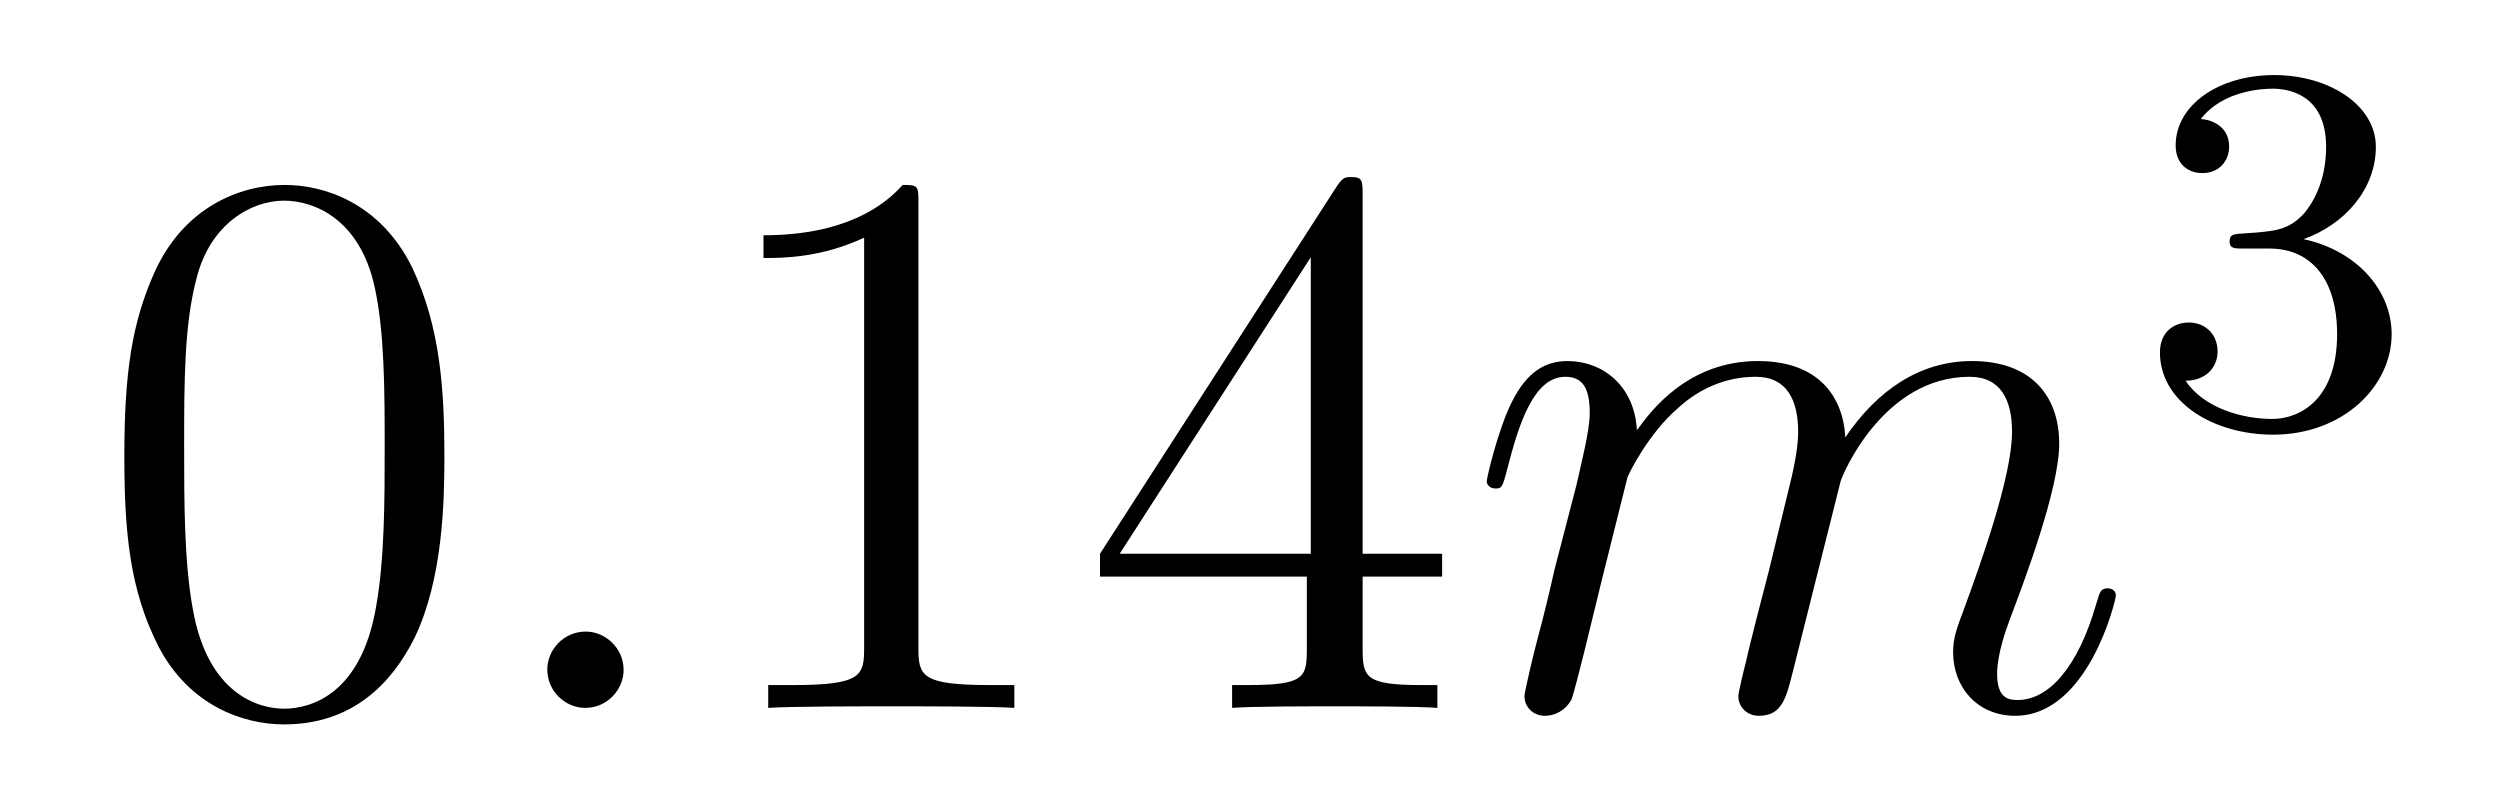
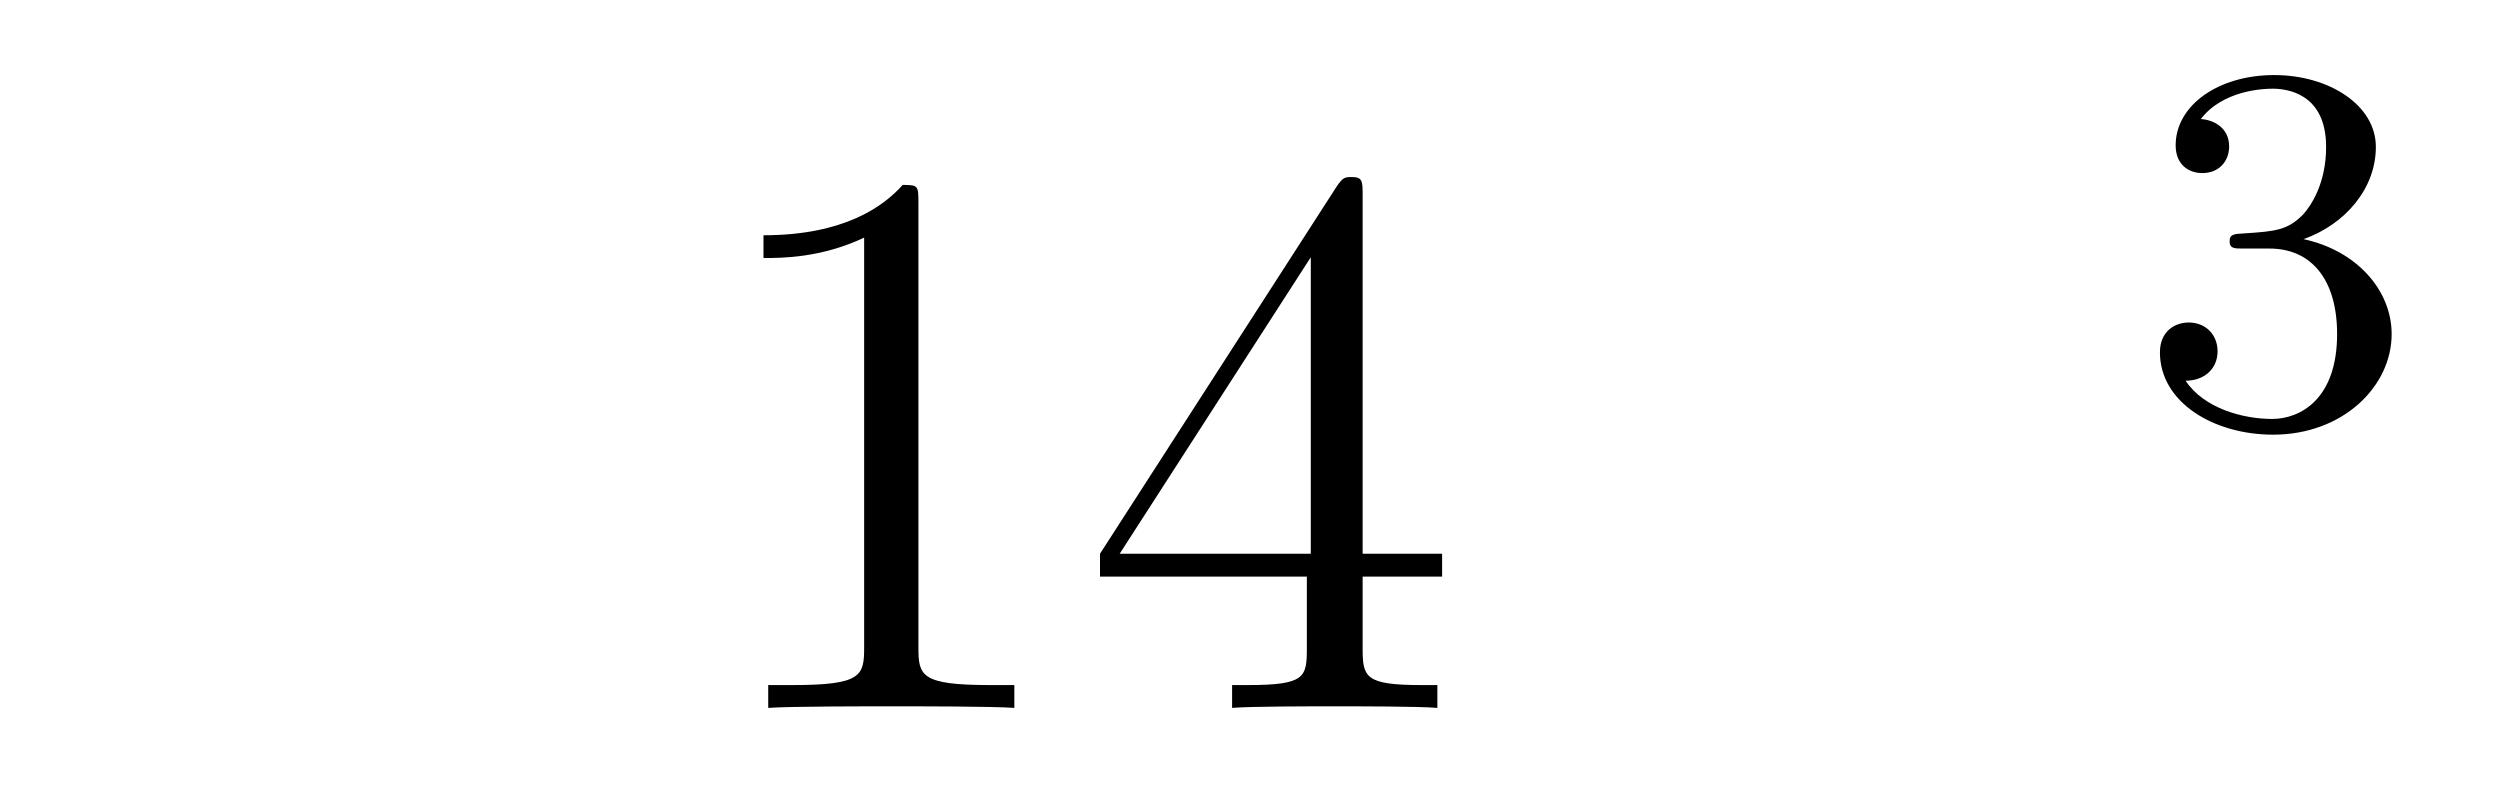
<svg xmlns="http://www.w3.org/2000/svg" version="1.1" width="38pt" height="12pt" viewBox="0 -12 38 12">
  <g id="page1">
    <g transform="matrix(1 0 0 -1 -127 653)">
-       <path d="M133.755 658.065C133.755 659.058 133.696 660.026 133.265 660.934C132.775 661.927 131.914 662.189 131.329 662.189C130.635 662.189 129.787 661.843 129.344 660.851C129.01 660.097 128.89 659.356 128.89 658.065C128.89 656.906 128.974 656.033 129.404 655.184C129.87 654.276 130.695 653.989 131.317 653.989C132.357 653.989 132.954 654.611 133.301 655.304C133.732 656.2 133.755 657.372 133.755 658.065ZM131.317 654.228C130.934 654.228 130.157 654.443 129.93 655.746C129.799 656.463 129.799 657.372 129.799 658.209C129.799 659.189 129.799 660.073 129.99 660.779C130.193 661.58 130.803 661.95 131.317 661.95C131.771 661.95 132.464 661.675 132.692 660.648C132.847 659.966 132.847 659.022 132.847 658.209C132.847 657.408 132.847 656.499 132.715 655.77C132.488 654.455 131.735 654.228 131.317 654.228Z" />
-       <path d="M136.479 654.814C136.479 655.16 136.191 655.4 135.905 655.4C135.558 655.4 135.319 655.113 135.319 654.826C135.319 654.479 135.606 654.24 135.893 654.24C136.239 654.24 136.479 654.527 136.479 654.814Z" />
      <path d="M140.96 661.902C140.96 662.178 140.96 662.189 140.721 662.189C140.434 661.867 139.836 661.424 138.605 661.424V661.078C138.88 661.078 139.478 661.078 140.135 661.388V655.16C140.135 654.73 140.099 654.587 139.047 654.587H138.677V654.24C138.999 654.264 140.159 654.264 140.553 654.264C140.948 654.264 142.096 654.264 142.418 654.24V654.587H142.048C140.996 654.587 140.96 654.73 140.96 655.16V661.902ZM147.712 662.022C147.712 662.249 147.712 662.309 147.545 662.309C147.45 662.309 147.414 662.309 147.318 662.166L143.72 656.583V656.236H146.864V655.148C146.864 654.706 146.84 654.587 145.967 654.587H145.728V654.24C146.003 654.264 146.947 654.264 147.282 654.264S148.573 654.264 148.848 654.24V654.587H148.609C147.748 654.587 147.712 654.706 147.712 655.148V656.236H148.92V656.583H147.712V662.022ZM146.924 661.09V656.583H144.019L146.924 661.09Z" />
-       <path d="M151.737 657.742C151.762 657.814 152.06 658.412 152.502 658.794C152.813 659.081 153.22 659.273 153.686 659.273C154.164 659.273 154.332 658.914 154.332 658.436C154.332 658.364 154.332 658.125 154.188 657.563L153.889 656.332C153.794 655.973 153.567 655.089 153.543 654.957C153.495 654.778 153.423 654.467 153.423 654.419C153.423 654.252 153.555 654.12 153.734 654.12C154.092 654.12 154.152 654.395 154.26 654.826L154.977 657.683C155.001 657.778 155.622 659.273 156.938 659.273C157.416 659.273 157.583 658.914 157.583 658.436C157.583 657.767 157.117 656.463 156.854 655.746C156.746 655.459 156.687 655.304 156.687 655.089C156.687 654.551 157.057 654.12 157.631 654.12C158.742 654.12 159.161 655.878 159.161 655.949C159.161 656.009 159.113 656.057 159.042 656.057C158.934 656.057 158.922 656.021 158.862 655.818C158.587 654.862 158.145 654.36 157.667 654.36C157.547 654.36 157.356 654.372 157.356 654.754C157.356 655.065 157.499 655.447 157.547 655.579C157.763 656.152 158.3 657.563 158.3 658.257C158.3 658.974 157.882 659.512 156.973 659.512C156.173 659.512 155.527 659.058 155.049 658.352C155.013 658.998 154.618 659.512 153.722 659.512C152.658 659.512 152.096 658.759 151.881 658.46C151.845 659.141 151.355 659.512 150.829 659.512C150.483 659.512 150.207 659.344 149.98 658.89C149.765 658.46 149.598 657.731 149.598 657.683C149.598 657.635 149.646 657.575 149.729 657.575C149.825 657.575 149.837 657.587 149.908 657.862C150.088 658.567 150.315 659.273 150.793 659.273C151.068 659.273 151.164 659.081 151.164 658.723C151.164 658.46 151.044 657.993 150.961 657.623L150.626 656.332C150.578 656.105 150.447 655.567 150.387 655.352C150.303 655.041 150.172 654.479 150.172 654.419C150.172 654.252 150.303 654.12 150.483 654.12C150.626 654.12 150.793 654.192 150.889 654.372C150.913 654.431 151.02 654.85 151.08 655.089L151.343 656.165L151.737 657.742Z" />
      <path d="M161.496 661.222C162.126 661.222 162.524 660.759 162.524 659.922C162.524 658.927 161.958 658.632 161.536 658.632C161.097 658.632 160.5 658.791 160.221 659.213C160.508 659.213 160.707 659.397 160.707 659.66C160.707 659.915 160.524 660.098 160.269 660.098C160.054 660.098 159.831 659.962 159.831 659.644C159.831 658.887 160.643 658.393 161.552 658.393C162.612 658.393 163.353 659.126 163.353 659.922C163.353 660.584 162.827 661.19 162.014 661.365C162.643 661.588 163.113 662.13 163.113 662.767C163.113 663.405 162.397 663.859 161.568 663.859C160.715 663.859 160.07 663.397 160.07 662.791C160.07 662.496 160.269 662.369 160.476 662.369C160.723 662.369 160.883 662.544 160.883 662.775C160.883 663.07 160.628 663.182 160.452 663.19C160.787 663.628 161.4 663.652 161.544 663.652C161.751 663.652 162.357 663.588 162.357 662.767C162.357 662.209 162.126 661.875 162.014 661.747C161.775 661.5 161.592 661.484 161.106 661.452C160.954 661.445 160.89 661.437 160.89 661.333C160.89 661.222 160.962 661.222 161.097 661.222H161.496Z" />
    </g>
  </g>
</svg>